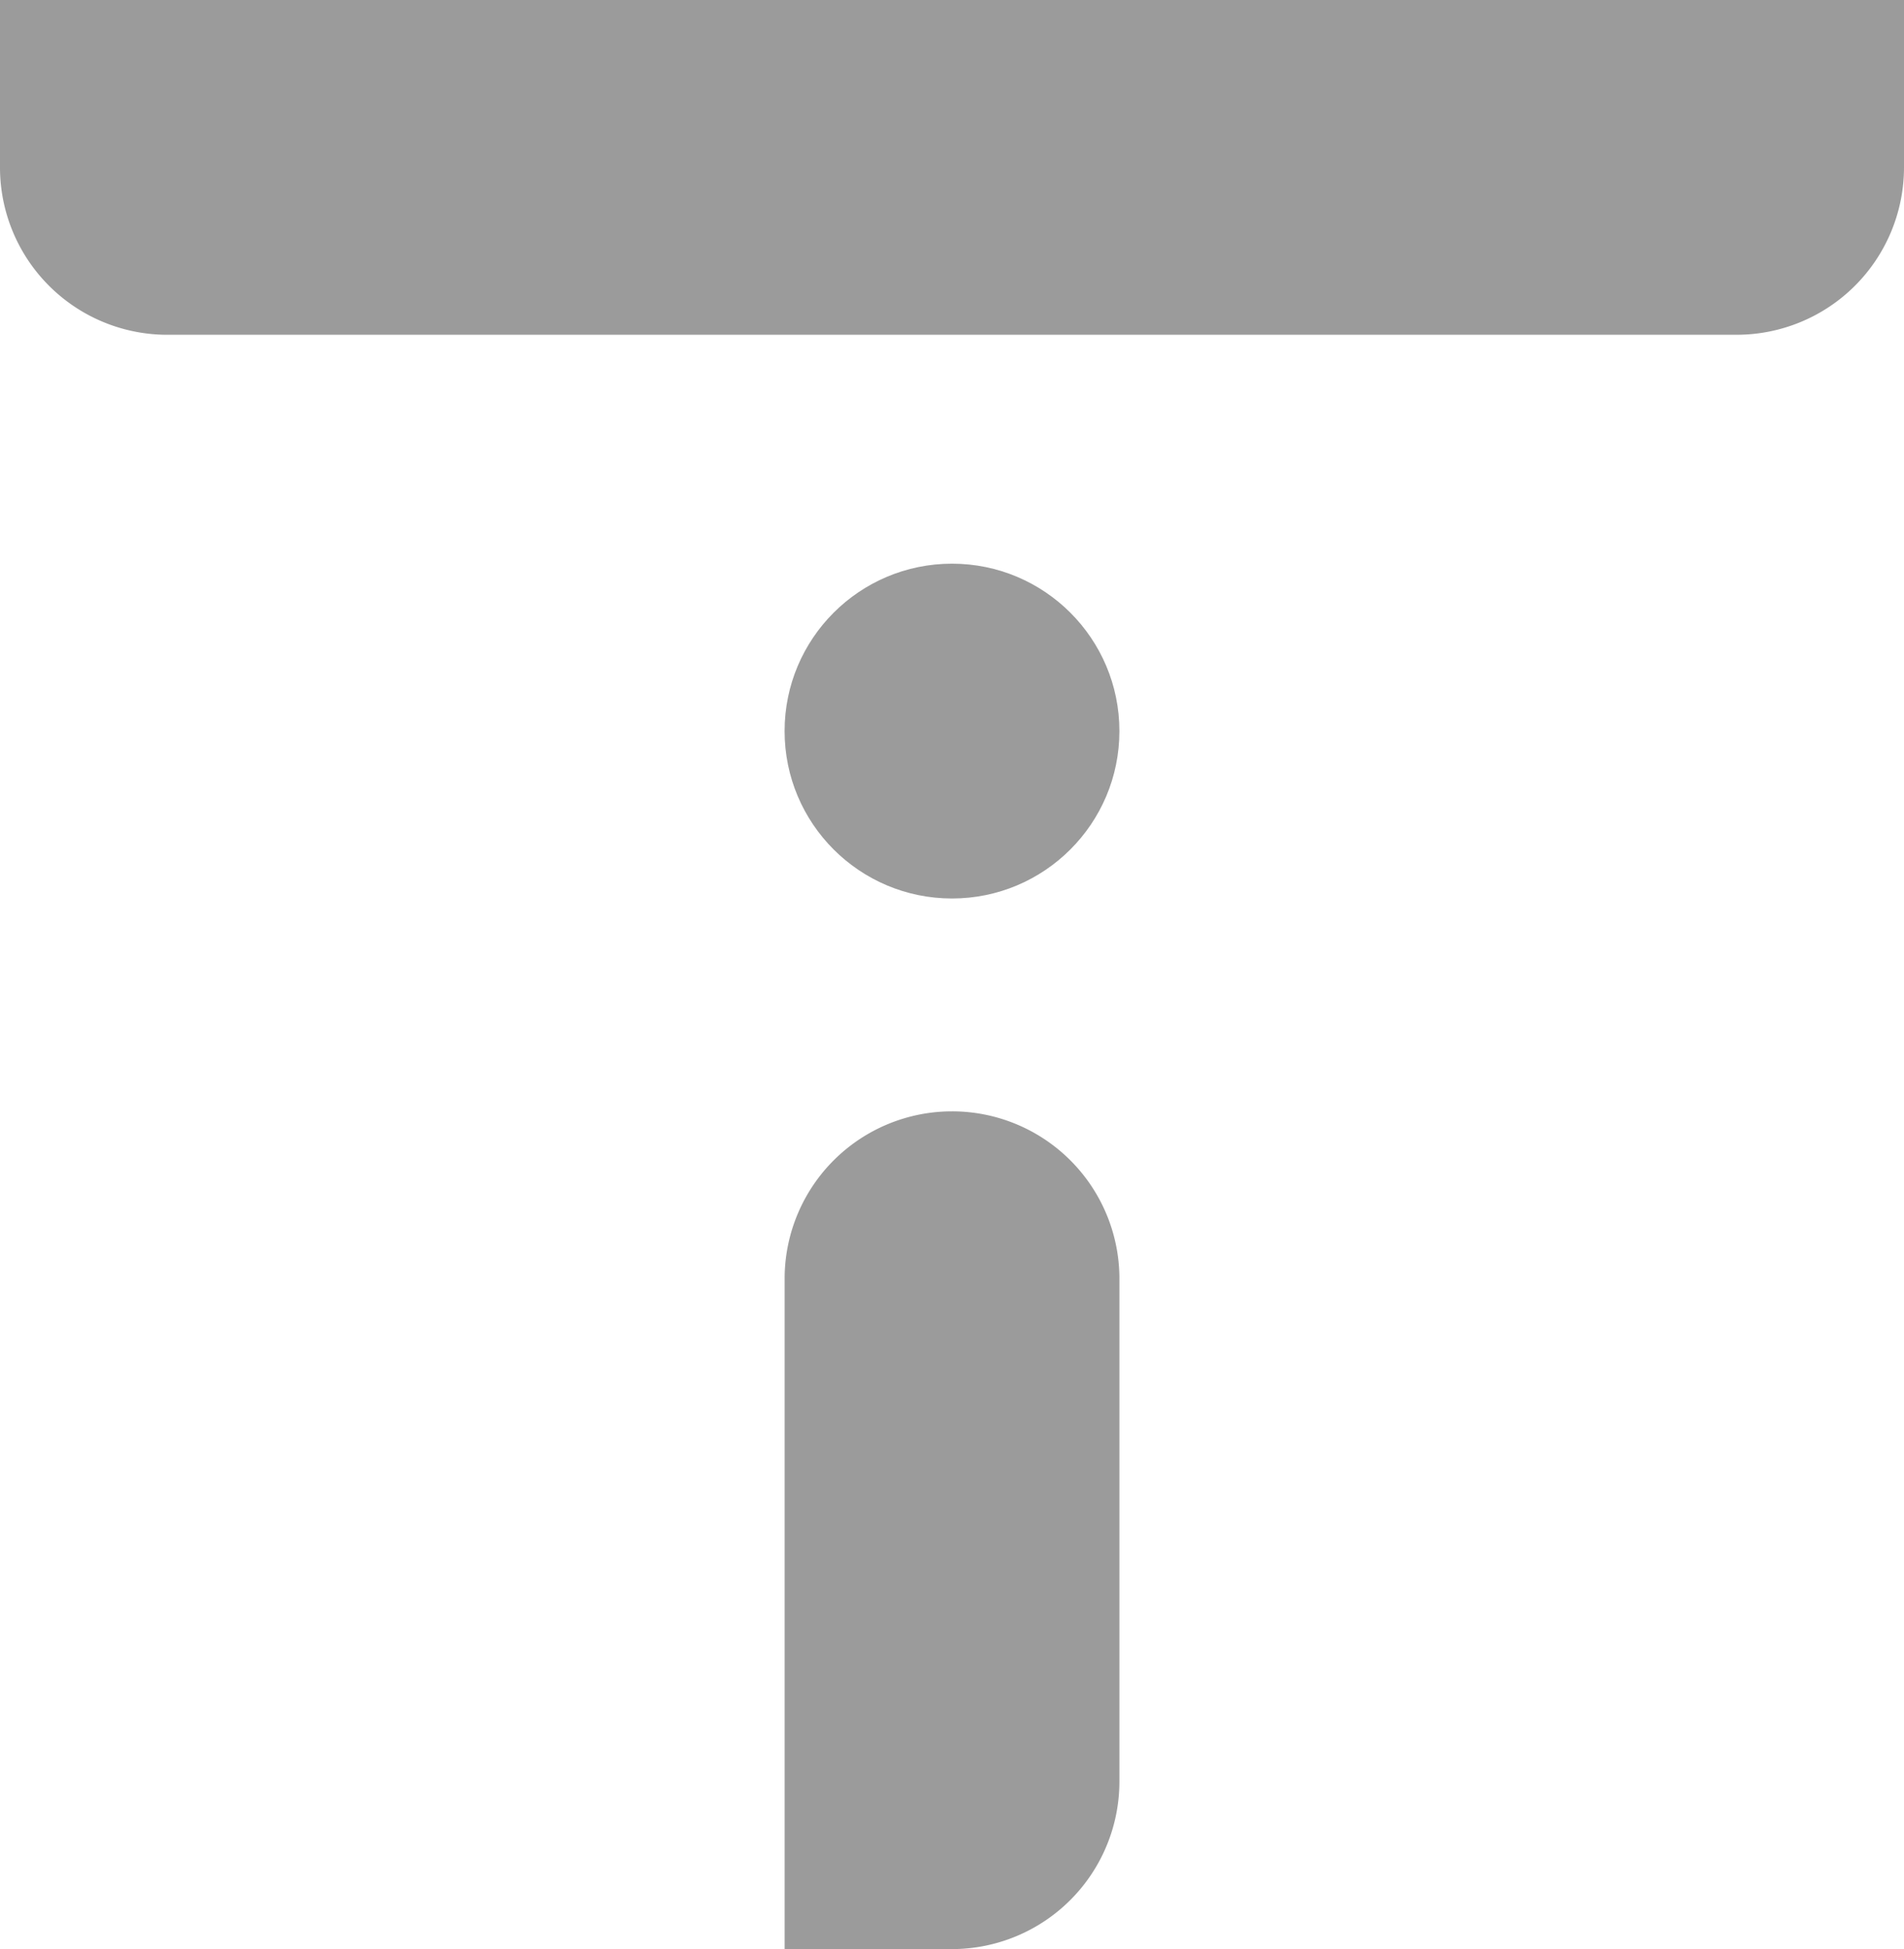
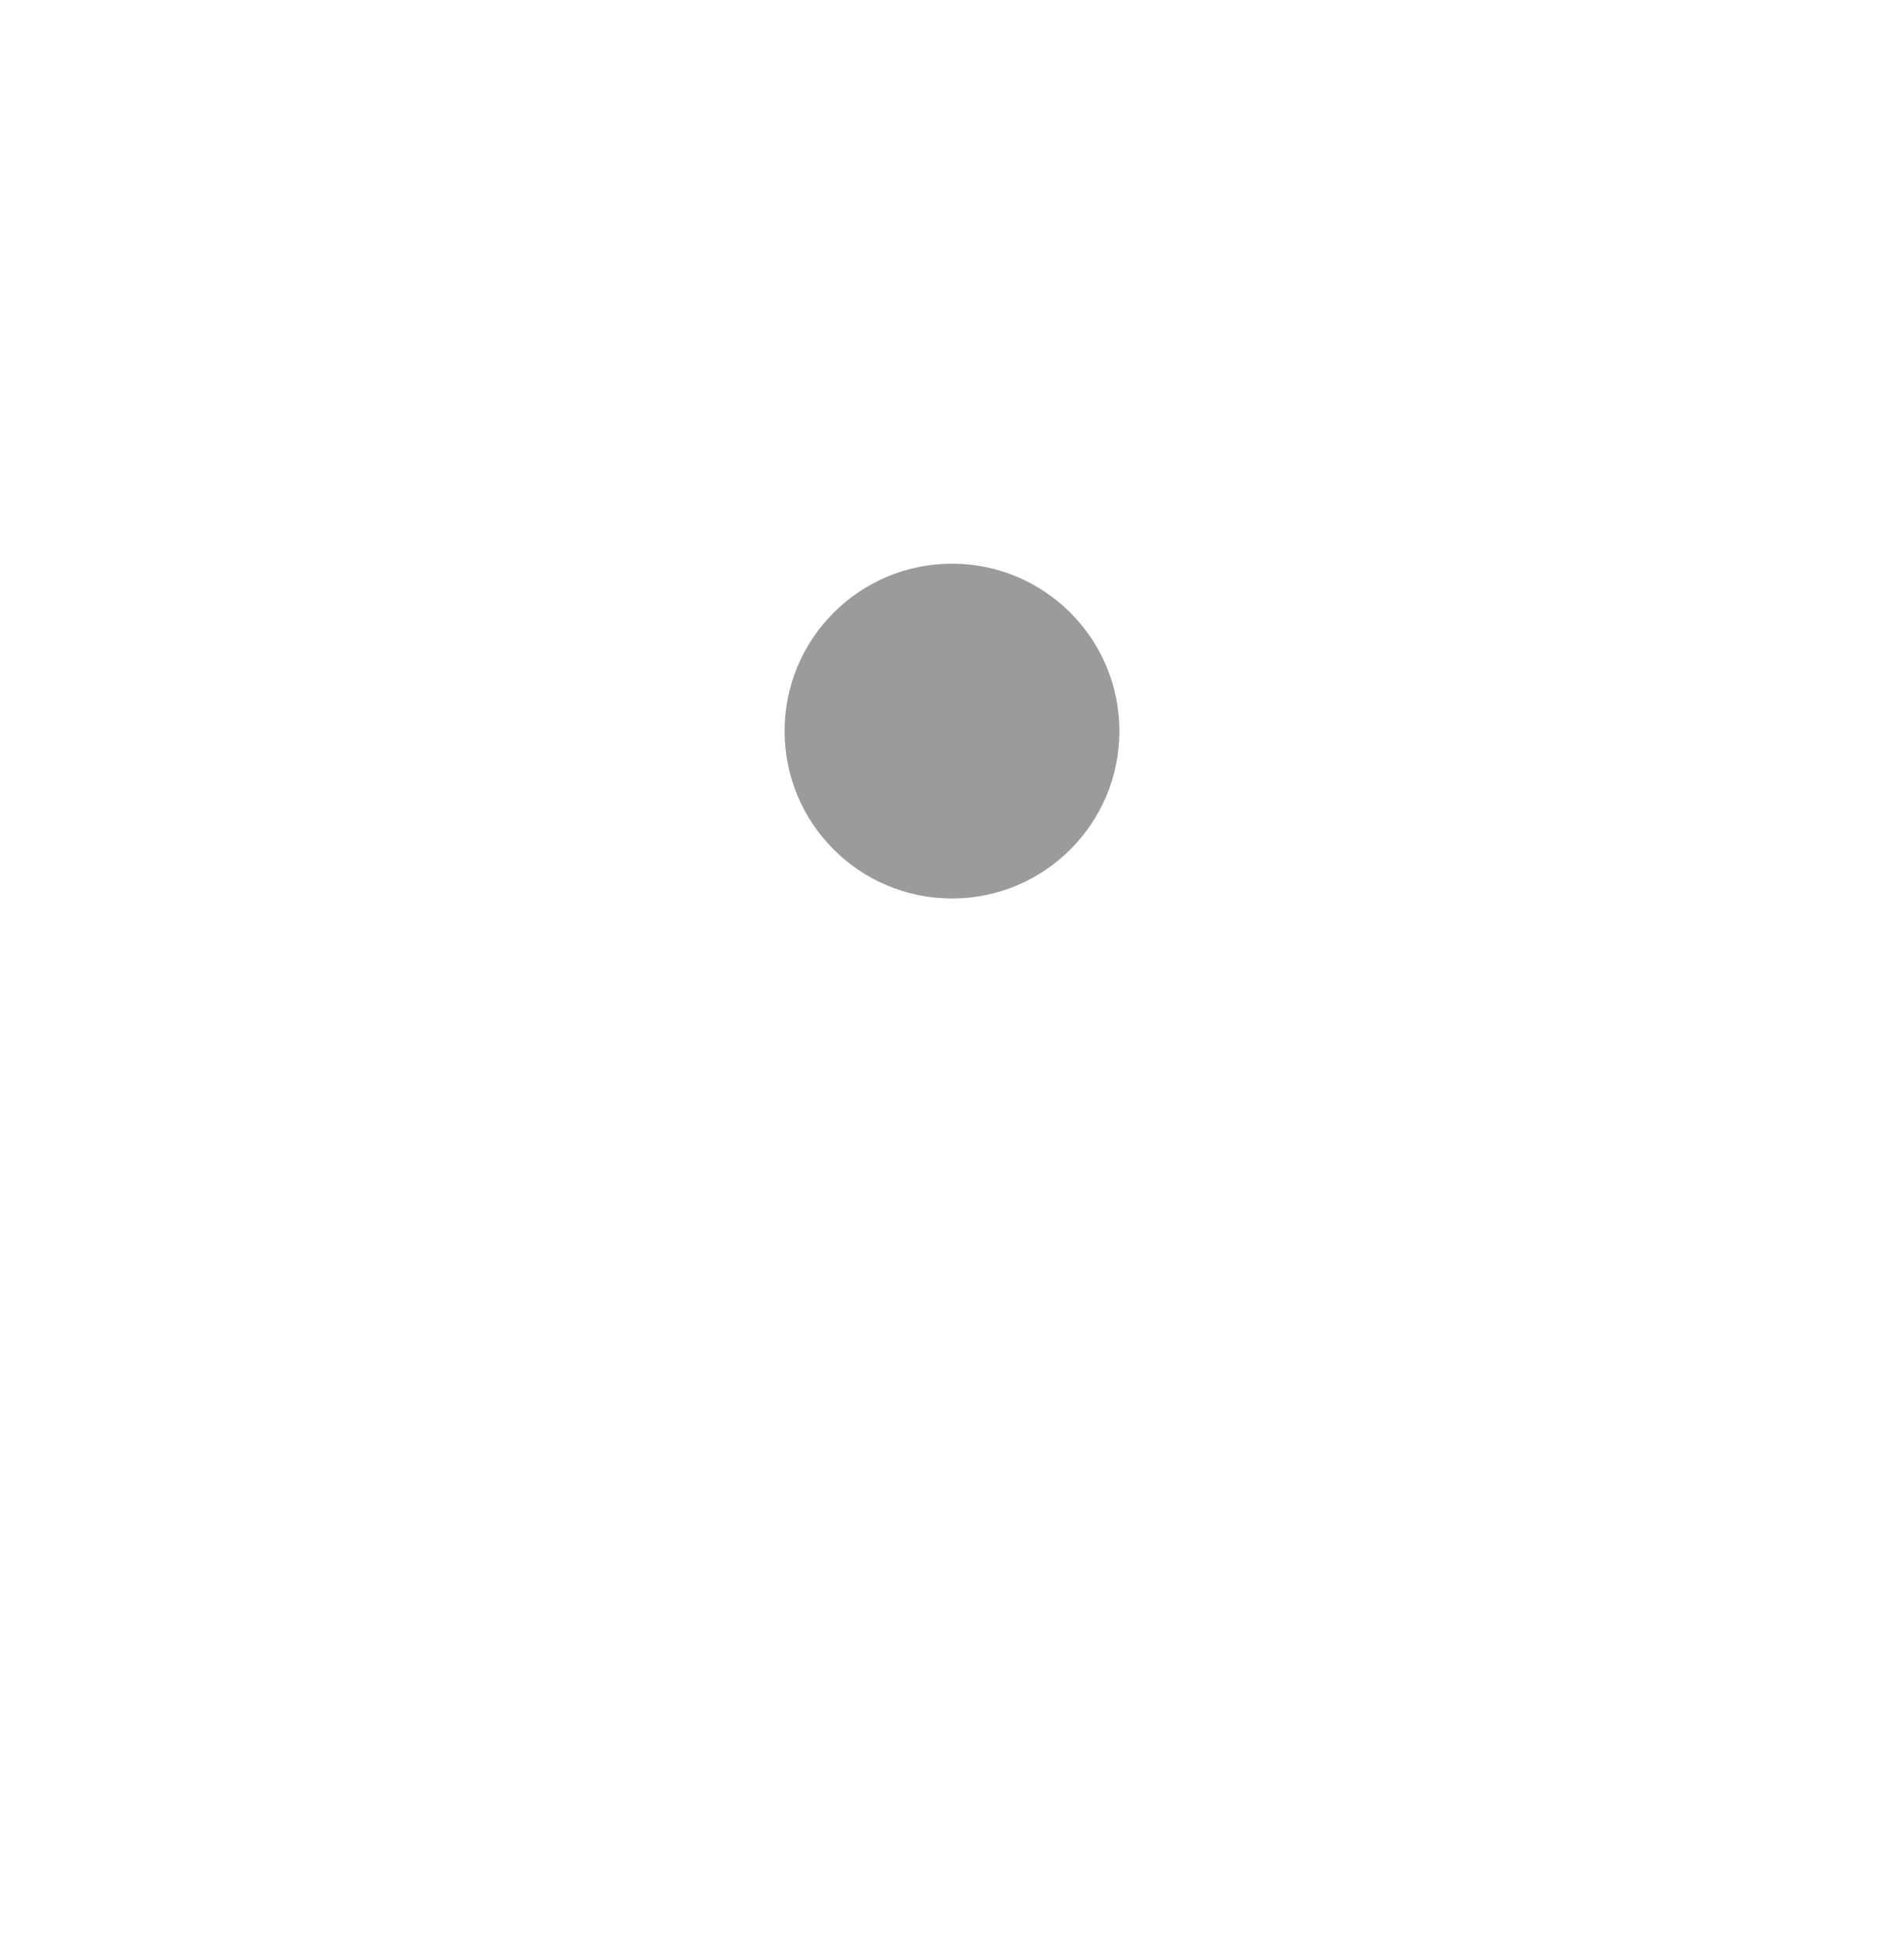
<svg xmlns="http://www.w3.org/2000/svg" viewBox="0 0 75 76.772">
  <defs>
    <style>.cls-1{fill:#9b9b9b;}</style>
  </defs>
  <title>iT_webbrand</title>
  <g id="Ebene_2" data-name="Ebene 2">
    <g id="Ebene_1-2" data-name="Ebene 1">
-       <path class="cls-1" d="M0,0V6.594a6.592,6.592,0,0,0,6.5,6.592v0H68.307v0c.033,0,.065,0,.1,0A6.594,6.594,0,0,0,75,6.594V0Z" />
-       <path class="cls-1" d="M37.5,43.775a6.594,6.594,0,0,0-6.592,6.5h0V70.079h0c0,.033,0,.065,0,.1v6.595H37.5a6.6,6.6,0,0,0,6.594-6.595c0-.033,0-.065,0-.1h0V50.272h0A6.594,6.594,0,0,0,37.5,43.775Z" />
      <circle class="cls-1" cx="37.5" cy="28.797" r="6.594" />
    </g>
  </g>
</svg>